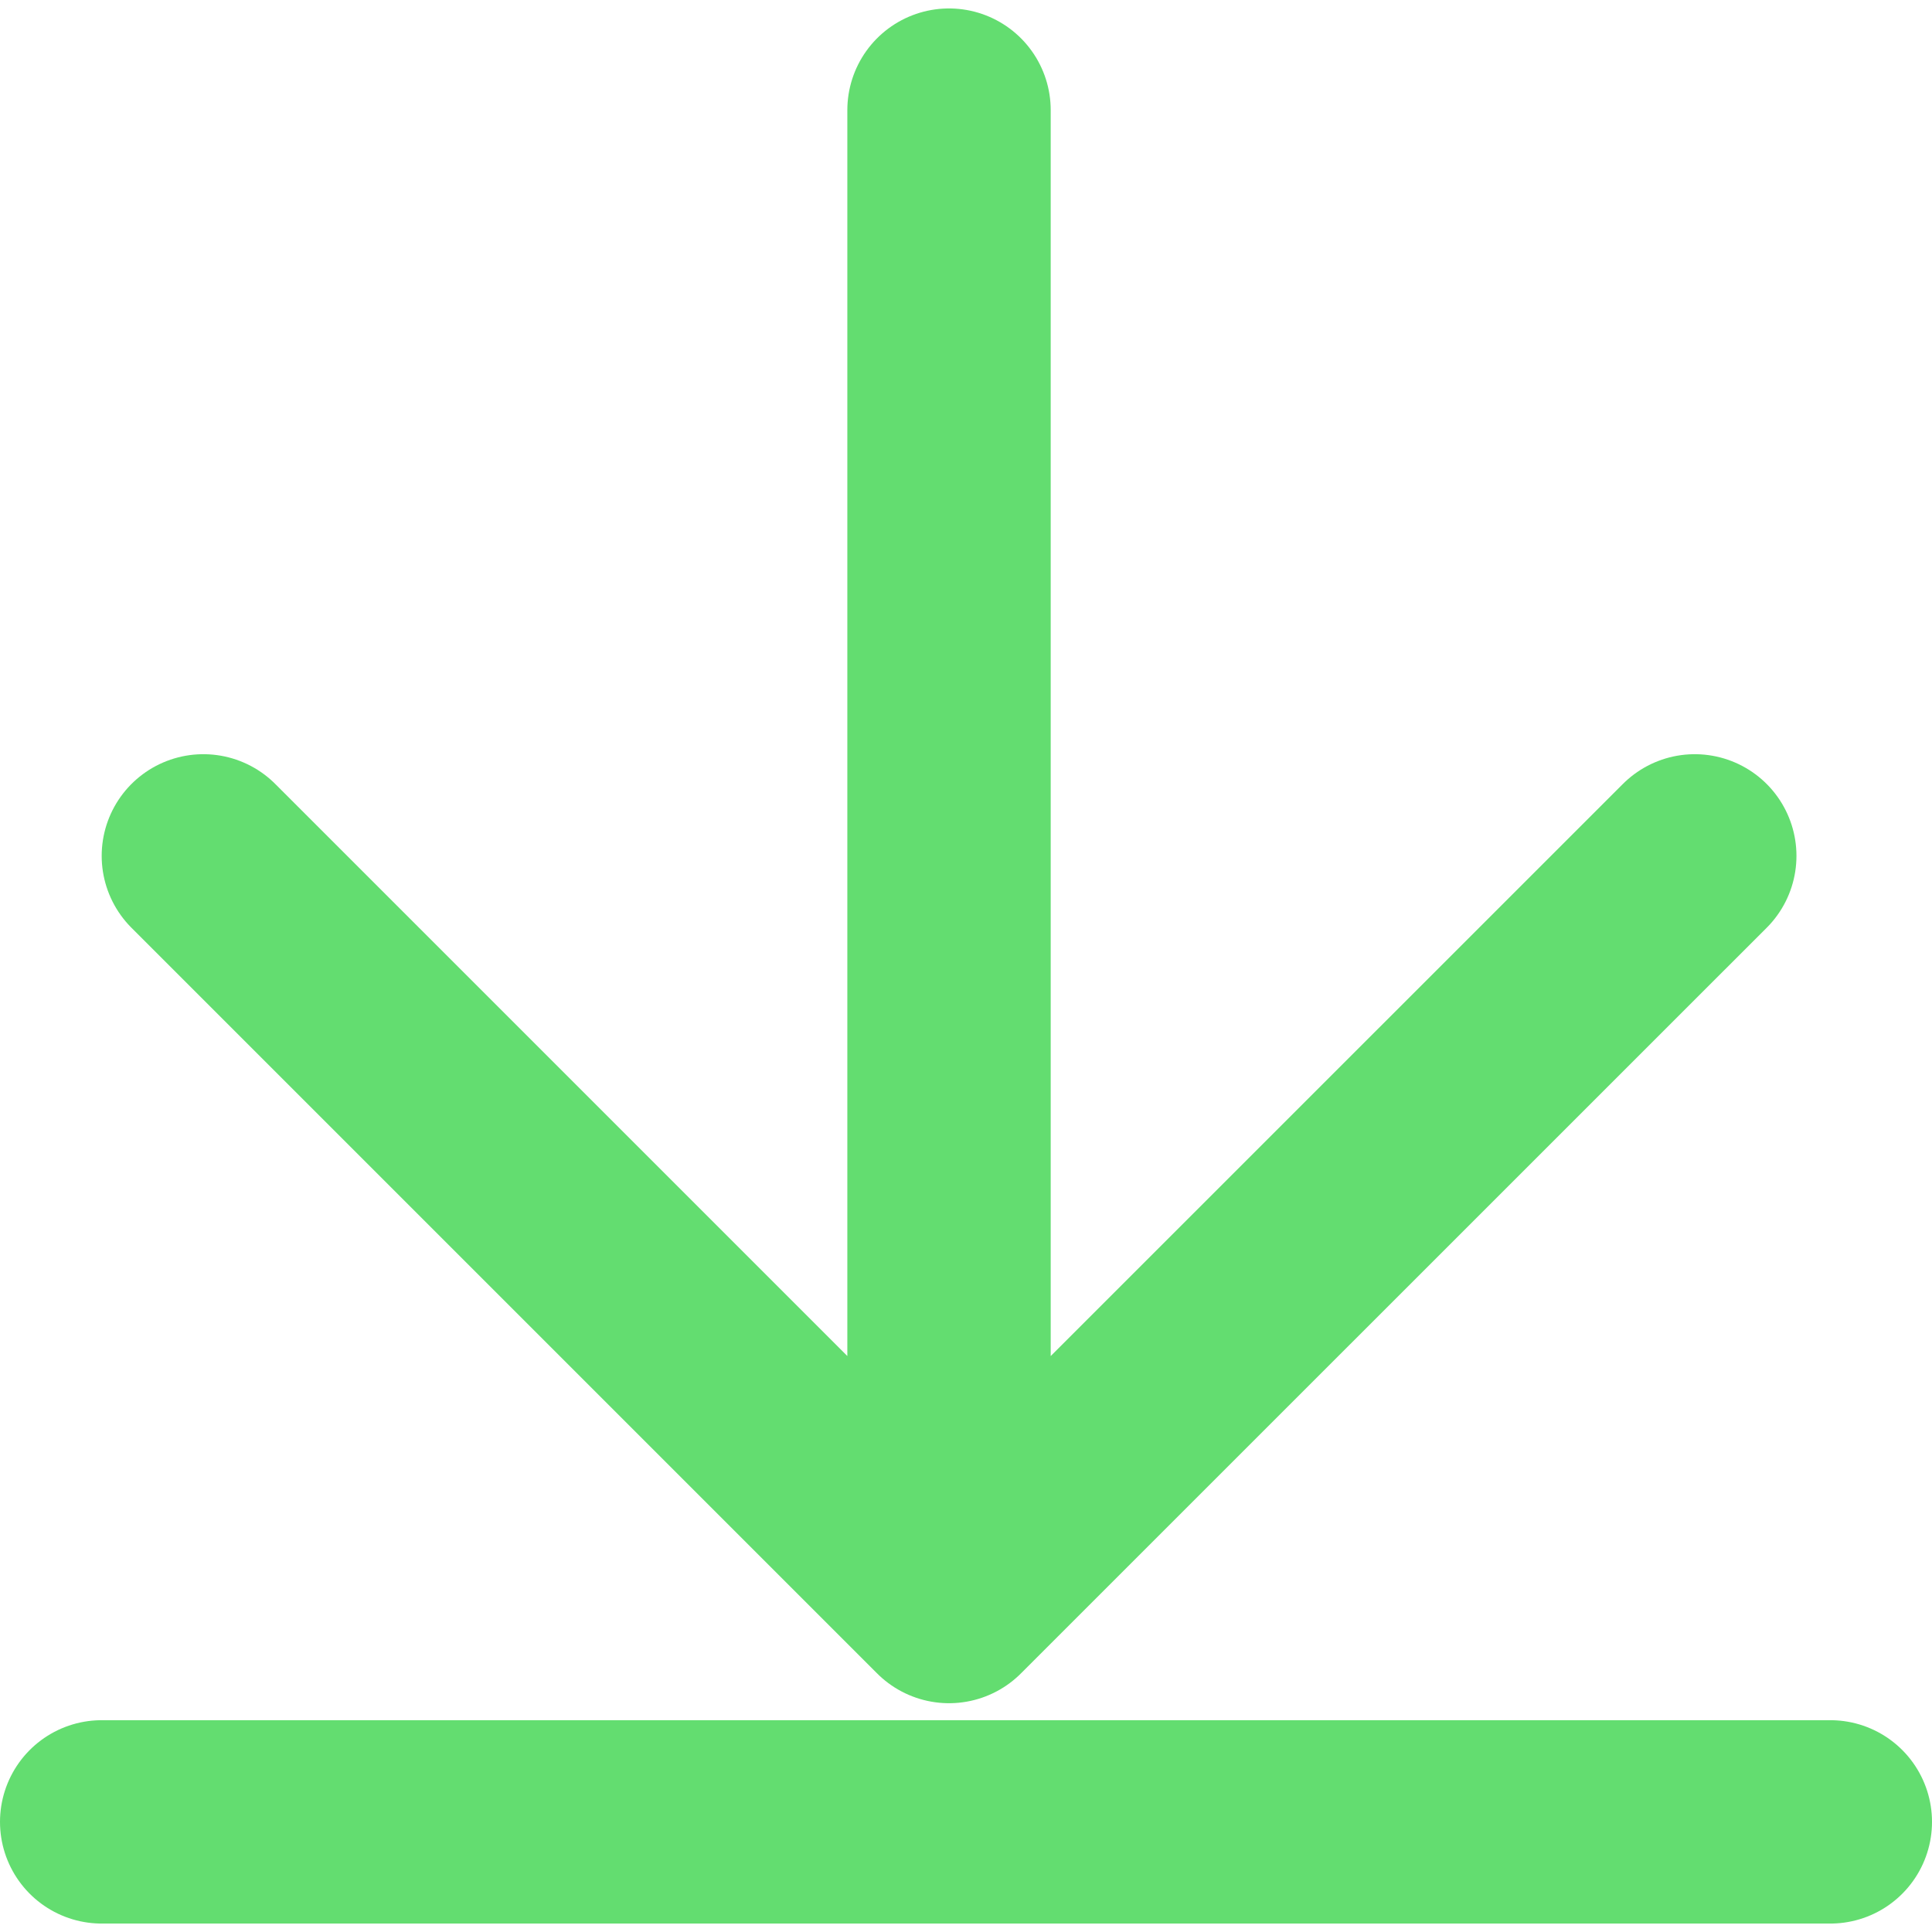
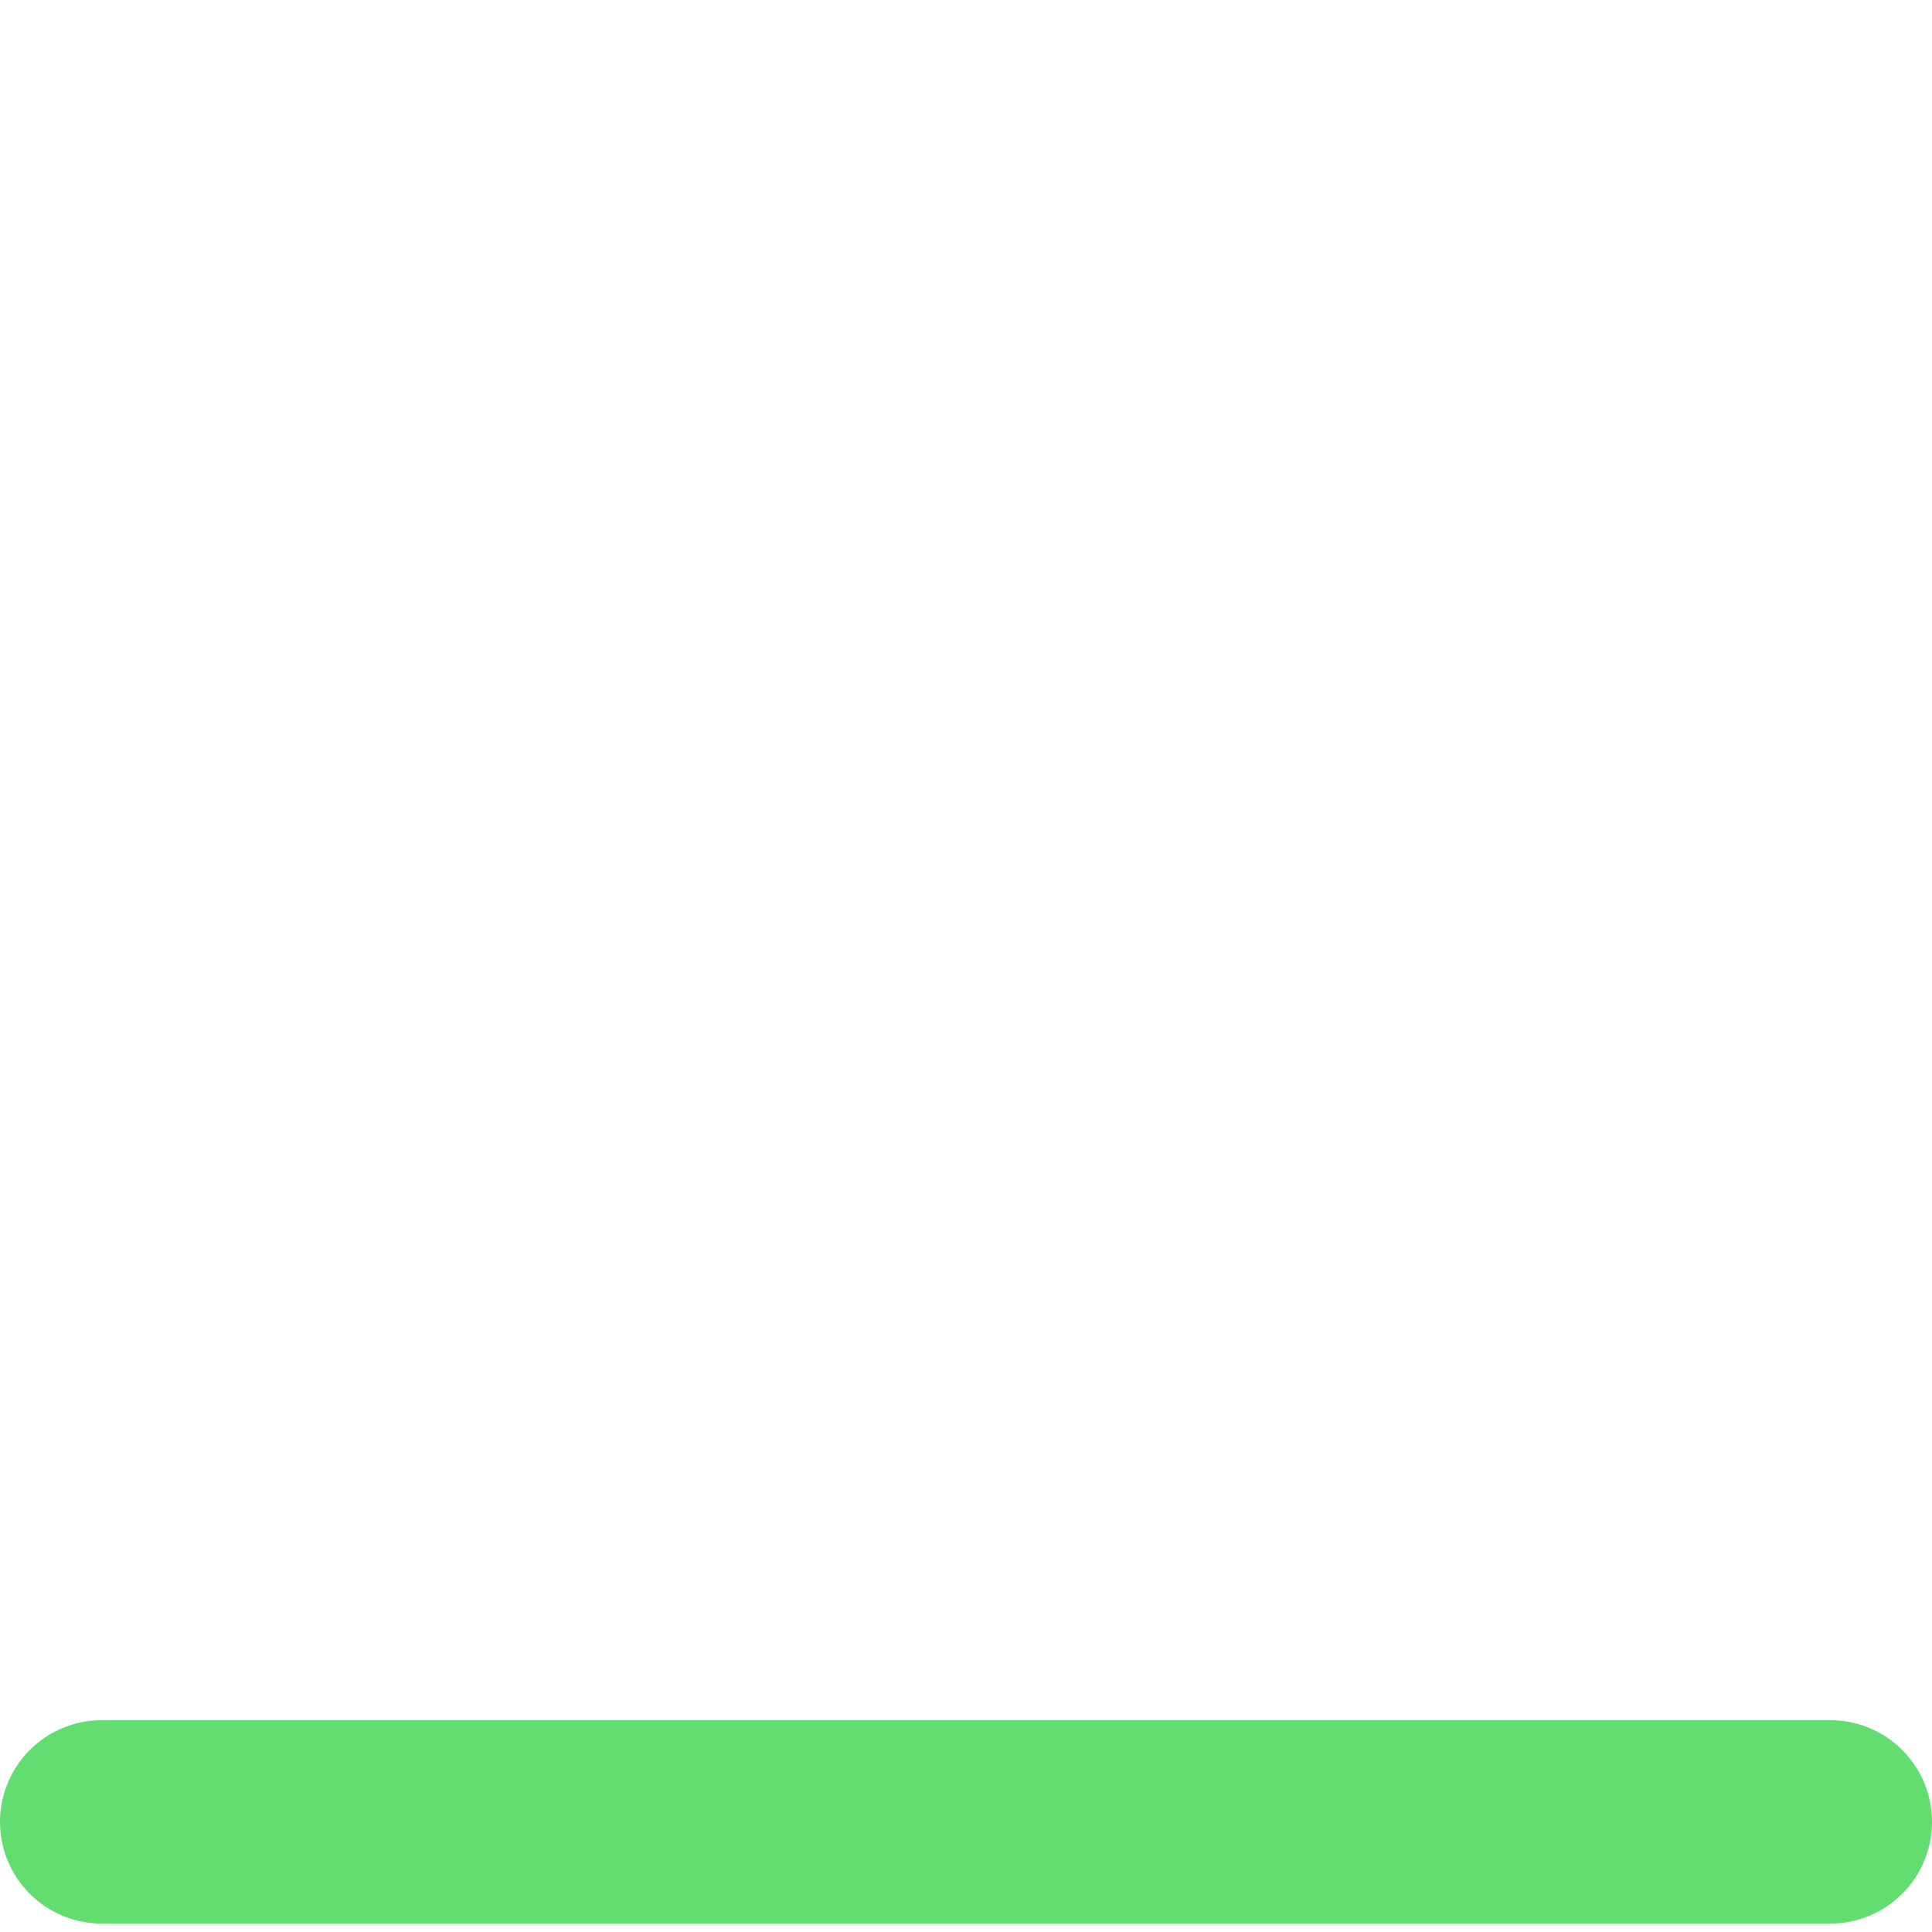
<svg xmlns="http://www.w3.org/2000/svg" width="19" height="19" viewBox="0 0 19 19" fill="none">
-   <path d="M9.333 1.083L9.333 15.75M9.333 15.75L2 8.417M9.333 15.75L16.667 8.417" stroke="#63DD70" stroke-width="2" stroke-linecap="round" />
  <path d="M1 17.917H18" stroke="#63DD70" stroke-width="2" stroke-linecap="round" />
</svg>